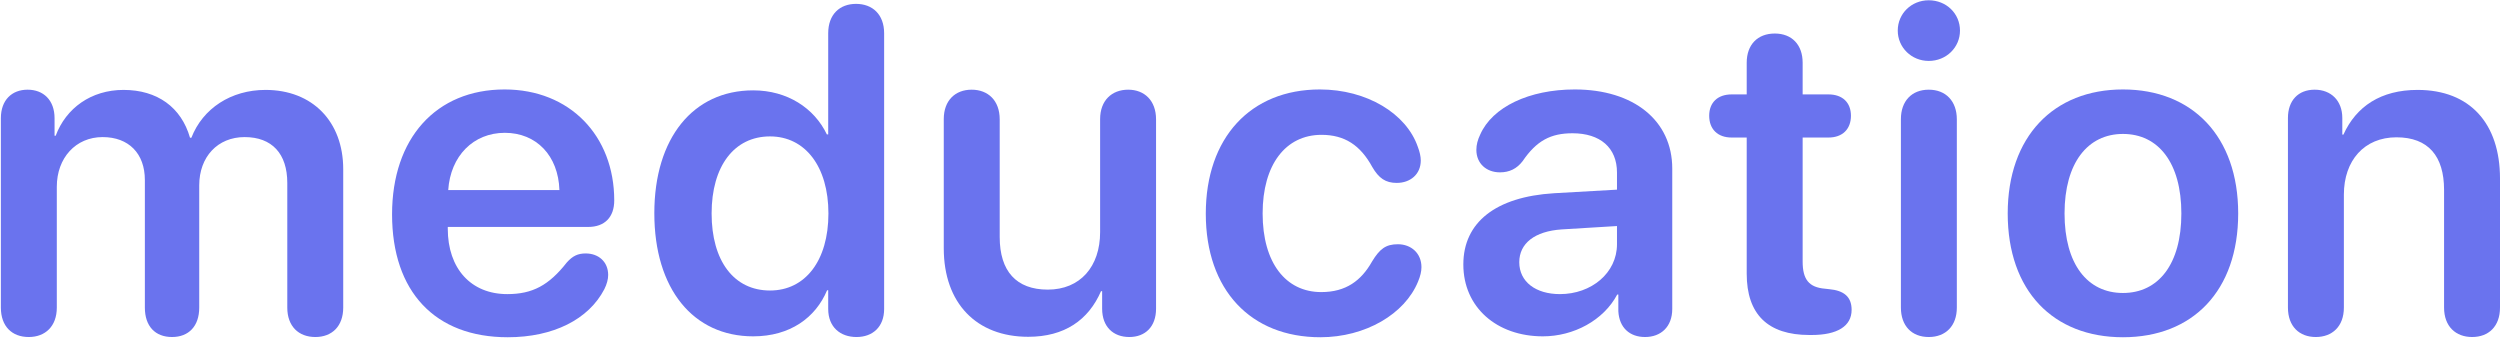
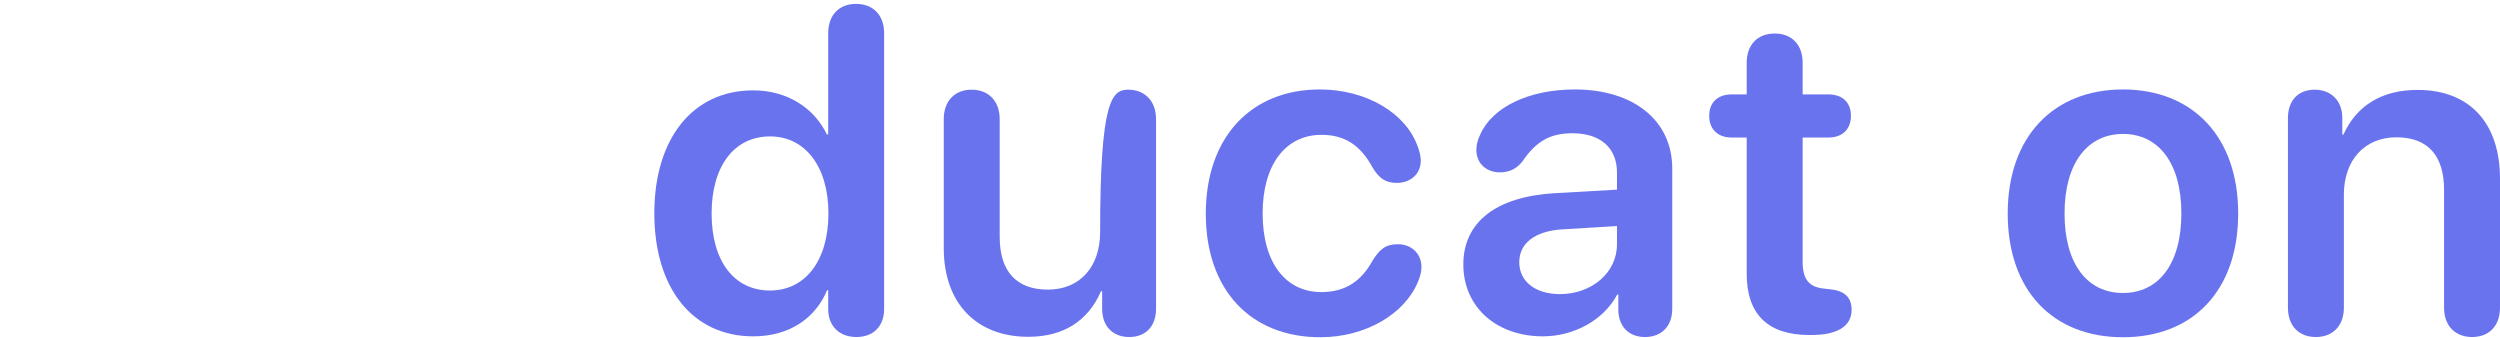
<svg xmlns="http://www.w3.org/2000/svg" width="887" height="120" viewBox="0 0 887 120" fill="none">
  <path d="M821.645 119.573C815.827 119.573 811.762 115.827 811.762 109.132V41.863C811.762 35.726 815.348 31.82 821.246 31.82C827.065 31.82 831.05 35.726 831.05 41.863V47.761H831.448C835.991 37.718 844.759 31.9 857.75 31.9C876.401 31.9 887.001 43.855 887.001 63.383V109.132C887.001 115.827 882.937 119.573 877.118 119.573C871.3 119.573 867.155 115.827 867.155 109.132V67.368C867.155 55.412 861.576 48.717 850.258 48.717C838.861 48.717 831.608 56.927 831.608 69.042V109.132C831.608 115.827 827.463 119.573 821.645 119.573Z" fill="#6A73EE" />
  <path d="M753.224 119.653C728.436 119.653 712.336 103.154 712.336 75.736C712.336 48.478 728.595 31.74 753.224 31.74C777.852 31.74 794.111 48.398 794.111 75.736C794.111 103.154 778.011 119.653 753.224 119.653ZM753.224 103.951C765.817 103.951 773.946 93.749 773.946 75.736C773.946 57.803 765.817 47.521 753.224 47.521C740.71 47.521 732.501 57.803 732.501 75.736C732.501 93.749 740.631 103.951 753.224 103.951Z" fill="#6A73EE" />
-   <path d="M684.323 21.617C678.186 21.617 673.324 16.835 673.324 10.858C673.324 4.8 678.186 0.098 684.323 0.098C690.54 0.098 695.402 4.8 695.402 10.858C695.402 16.835 690.54 21.617 684.323 21.617ZM684.323 119.573C678.266 119.573 674.44 115.587 674.44 109.131V42.261C674.44 35.884 678.266 31.82 684.323 31.82C690.381 31.82 694.286 35.884 694.286 42.34V109.131C694.286 115.587 690.381 119.573 684.323 119.573Z" fill="#6A73EE" />
  <path d="M619.732 97.097V48.797H614.392C609.451 48.797 606.422 45.848 606.422 41.066C606.422 36.363 609.451 33.494 614.392 33.494H619.732V22.256C619.732 15.88 623.558 11.895 629.695 11.895C635.753 11.895 639.578 15.88 639.578 22.256V33.494H648.744C653.686 33.494 656.715 36.363 656.715 41.066C656.715 45.848 653.686 48.797 648.744 48.797H639.578V92.793C639.578 99.169 641.81 101.959 647.549 102.437L648.983 102.597C654.244 103.075 656.954 105.307 656.954 109.929C656.954 115.748 651.853 118.856 642.766 118.856H641.969C627.224 118.856 619.732 111.523 619.732 97.097Z" fill="#6A73EE" />
  <path d="M547.406 119.334C531.067 119.334 519.191 109.052 519.191 93.829C519.191 78.845 530.748 69.838 551.312 68.563L573.708 67.288V61.23C573.708 52.383 567.731 47.282 557.927 47.282C550.196 47.282 545.175 49.913 540.233 57.166C538.161 59.875 535.531 61.151 532.183 61.151C527.321 61.151 523.814 57.962 523.814 53.18C523.814 51.347 524.292 49.594 525.169 47.761C529.473 37.957 542.544 31.74 558.724 31.74C579.686 31.74 593.315 42.819 593.315 59.796V109.61C593.315 115.986 589.25 119.573 583.671 119.573C578.251 119.573 574.505 116.305 574.187 110.407V104.509H573.788C568.926 113.675 558.326 119.334 547.406 119.334ZM553.464 104.35C564.622 104.35 573.708 96.858 573.708 86.656V80.2L554.101 81.395C544.537 82.033 539.037 86.337 539.037 93.032C539.037 99.966 544.856 104.35 553.464 104.35Z" fill="#6A73EE" />
  <path d="M468.465 119.653C443.757 119.653 427.816 102.915 427.816 75.816C427.816 48.876 443.677 31.74 468.306 31.74C484.884 31.74 498.991 40.269 503.056 52.144C503.694 53.818 504.092 55.492 504.092 56.926C504.092 61.868 500.346 64.897 495.564 64.897C491.579 64.897 489.188 63.223 486.876 59.238C482.652 51.507 477.073 47.84 468.863 47.84C456.111 47.84 447.981 58.441 447.981 75.736C447.981 93.271 456.191 103.632 468.784 103.632C477.551 103.632 482.971 99.567 486.797 92.793C489.507 88.329 491.659 86.656 495.963 86.656C500.665 86.656 504.331 89.844 504.331 94.785C504.331 96.3 503.933 97.974 503.136 99.886C498.433 111.443 484.406 119.653 468.465 119.653Z" fill="#6A73EE" />
-   <path d="M364.816 119.494C346.484 119.494 334.848 107.618 334.848 88.091V42.261C334.848 35.646 338.913 31.82 344.731 31.82C350.549 31.82 354.694 35.646 354.694 42.341V84.106C354.694 96.22 360.592 102.756 371.75 102.756C383.227 102.756 390.321 94.626 390.321 82.352V42.261C390.321 35.646 394.466 31.82 400.284 31.82C406.022 31.82 410.167 35.646 410.167 42.341V109.531C410.167 115.907 406.341 119.573 400.682 119.573C394.944 119.573 391.038 115.907 391.038 109.531V103.314H390.64C386.176 113.596 377.648 119.494 364.816 119.494Z" fill="#6A73EE" />
+   <path d="M364.816 119.494C346.484 119.494 334.848 107.618 334.848 88.091V42.261C334.848 35.646 338.913 31.82 344.731 31.82C350.549 31.82 354.694 35.646 354.694 42.341V84.106C354.694 96.22 360.592 102.756 371.75 102.756C383.227 102.756 390.321 94.626 390.321 82.352C390.321 35.646 394.466 31.82 400.284 31.82C406.022 31.82 410.167 35.646 410.167 42.341V109.531C410.167 115.907 406.341 119.573 400.682 119.573C394.944 119.573 391.038 115.907 391.038 109.531V103.314H390.64C386.176 113.596 377.648 119.494 364.816 119.494Z" fill="#6A73EE" />
  <path d="M267.226 119.334C245.945 119.334 232.156 102.516 232.156 75.656C232.156 48.956 245.945 32.059 267.226 32.059C279.34 32.059 288.905 38.355 293.368 47.681H293.846V11.814C293.846 5.119 297.911 1.373 303.73 1.373C309.548 1.373 313.692 5.119 313.692 11.814V109.61C313.692 115.986 309.628 119.573 303.889 119.573C298.15 119.573 293.846 116.066 293.846 109.61V102.994H293.448C289.383 112.718 280.297 119.334 267.226 119.334ZM273.203 103.074C285.717 103.074 293.926 92.474 293.926 75.736C293.926 59.158 285.717 48.398 273.203 48.398C260.451 48.398 252.481 58.998 252.481 75.736C252.481 92.553 260.371 103.074 273.203 103.074Z" fill="#6A73EE" />
-   <path d="M180.153 119.653C154.329 119.653 139.105 103.473 139.105 76.055C139.105 49.115 154.648 31.74 179.037 31.74C202.151 31.74 217.932 48.159 217.932 71.114C217.932 77.012 214.584 80.519 208.686 80.519H158.872V81.156C158.872 95.264 167.081 104.35 179.993 104.35C188.92 104.35 194.738 101.241 201.114 93.112C203.187 90.8 205.02 89.924 207.809 89.924C212.273 89.924 215.78 92.793 215.78 97.575C215.78 99.089 215.302 100.843 214.425 102.596C208.846 113.356 196.253 119.653 180.153 119.653ZM159.031 67.447H198.484C198.086 55.173 190.275 47.123 179.116 47.123C167.958 47.123 159.828 55.332 159.031 67.447Z" fill="#6A73EE" />
-   <path d="M10.192 119.573C4.214 119.573 0.309 115.748 0.309 109.132V41.943C0.309 35.487 4.214 31.82 9.793 31.82C15.373 31.82 19.358 35.487 19.358 41.943V48.159H19.756C23.422 38.356 32.349 31.9 43.827 31.9C55.782 31.9 64.31 38.037 67.419 48.877H67.897C71.962 38.436 82.004 31.9 94.199 31.9C110.857 31.9 121.776 43.138 121.776 60.035V109.132C121.776 115.748 117.791 119.573 111.893 119.573C105.915 119.573 101.93 115.748 101.93 109.132V64.897C101.93 54.536 96.51 48.638 86.786 48.638C77.222 48.638 70.686 55.651 70.686 65.774V109.132C70.686 115.748 66.94 119.573 61.042 119.573C55.065 119.573 51.398 115.748 51.398 109.132V63.861C51.398 54.456 45.66 48.638 36.414 48.638C26.85 48.638 20.155 56.05 20.155 66.252V109.132C20.155 115.748 16.09 119.573 10.192 119.573Z" fill="#6A73EE" />
</svg>